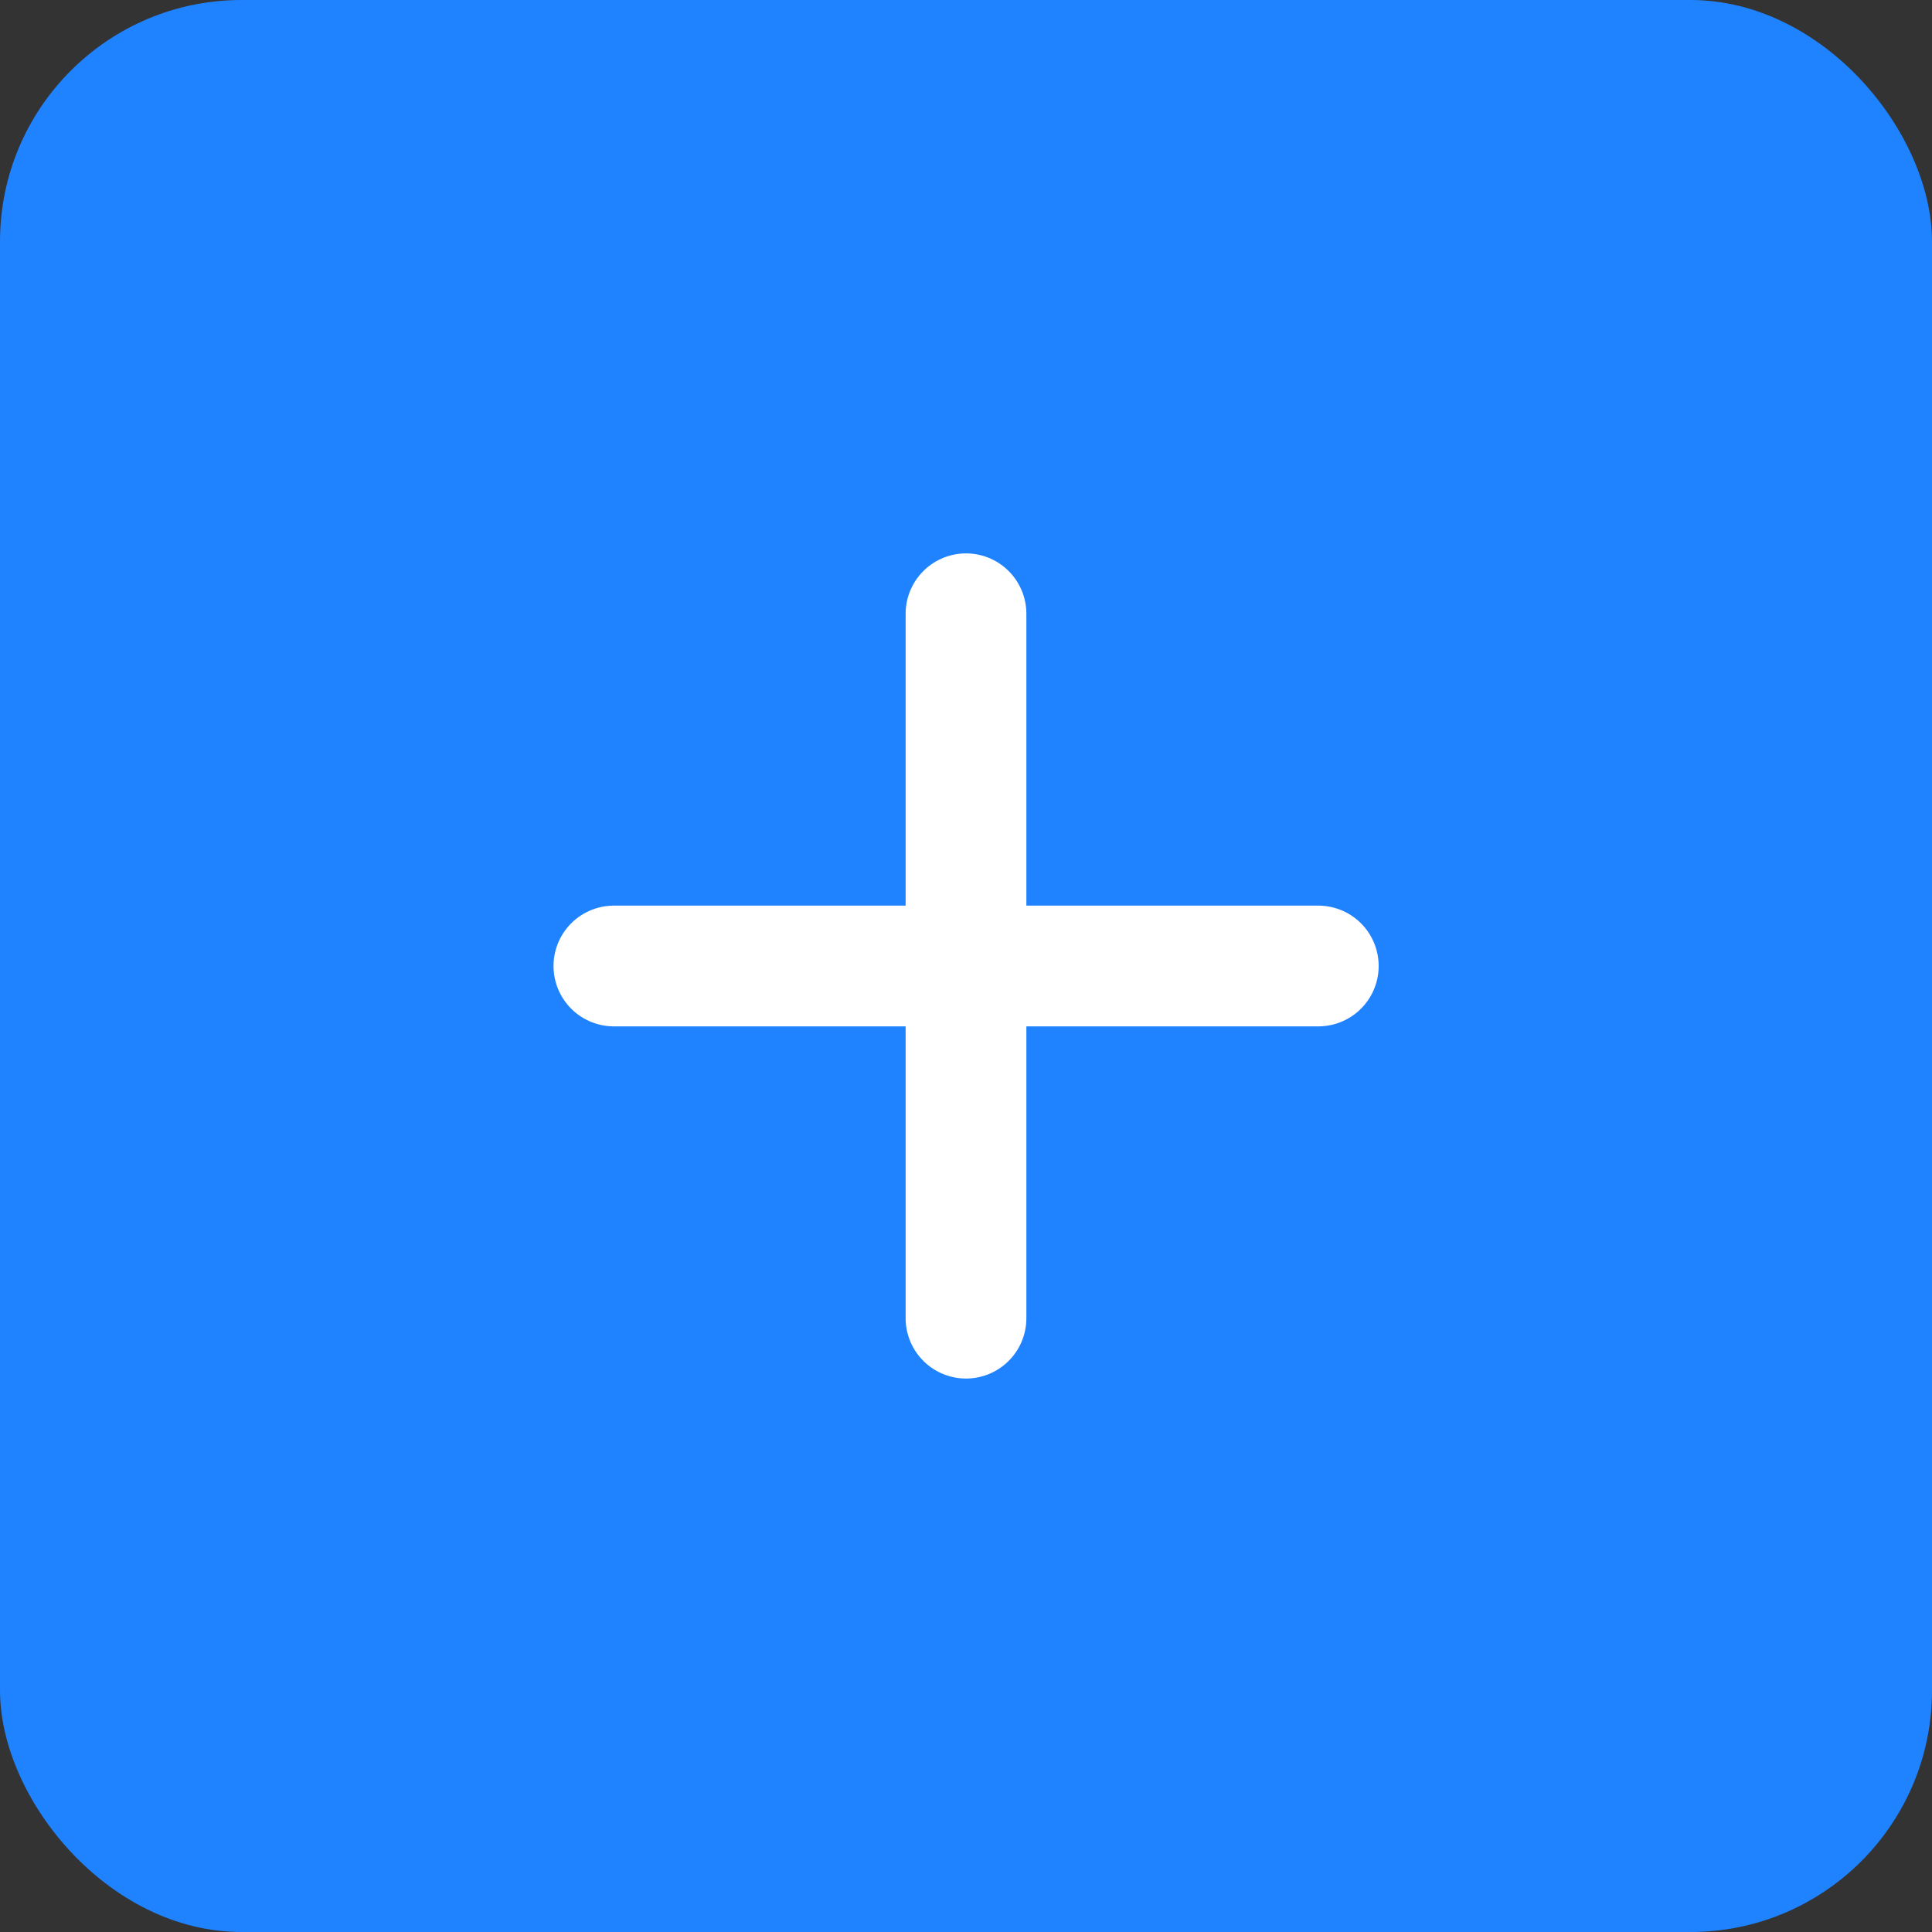
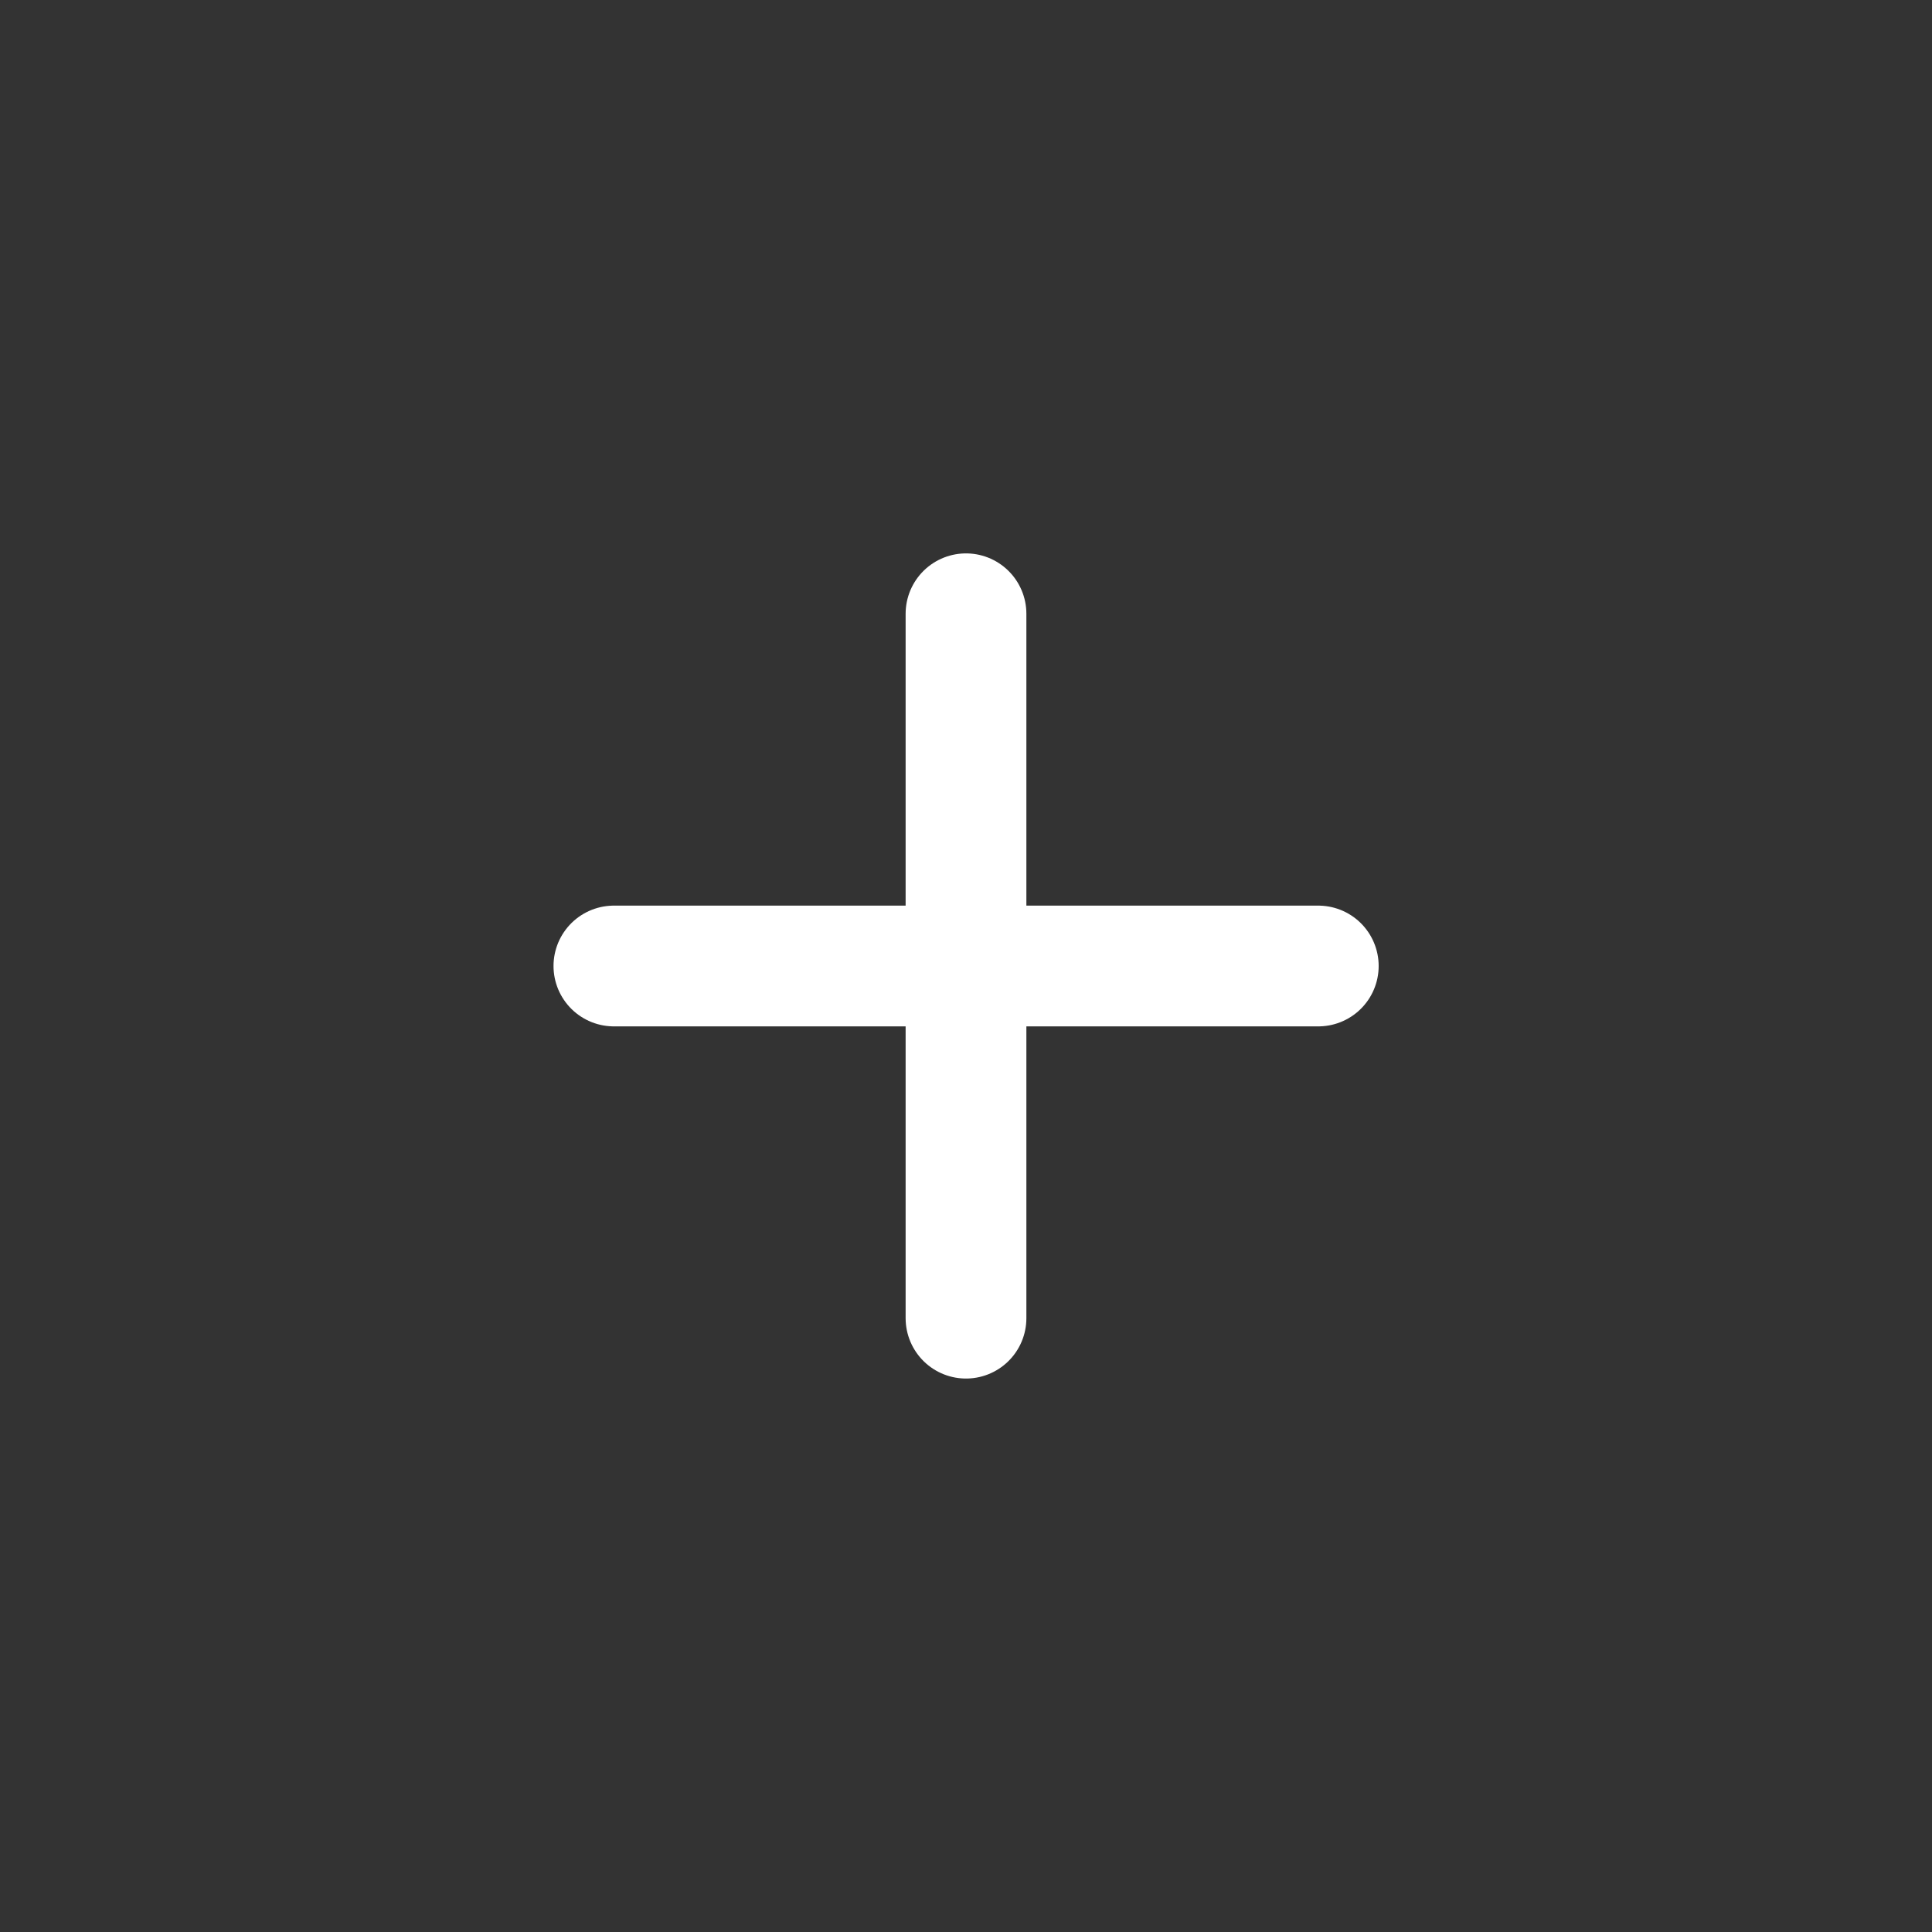
<svg xmlns="http://www.w3.org/2000/svg" width="32" height="32" viewBox="0 0 32 32" fill="none">
  <rect x="0" y="0" width="32" height="32" fill="#333333" stroke="none" />
-   <rect width="32" height="32" rx="4" fill="#1F82FF" />
  <path d="M16 10.166V21.833" stroke="white" stroke-width="2" stroke-linecap="round" stroke-linejoin="round" />
  <path d="M10.168 16H21.835" stroke="white" stroke-width="2" stroke-linecap="round" stroke-linejoin="round" />
</svg>